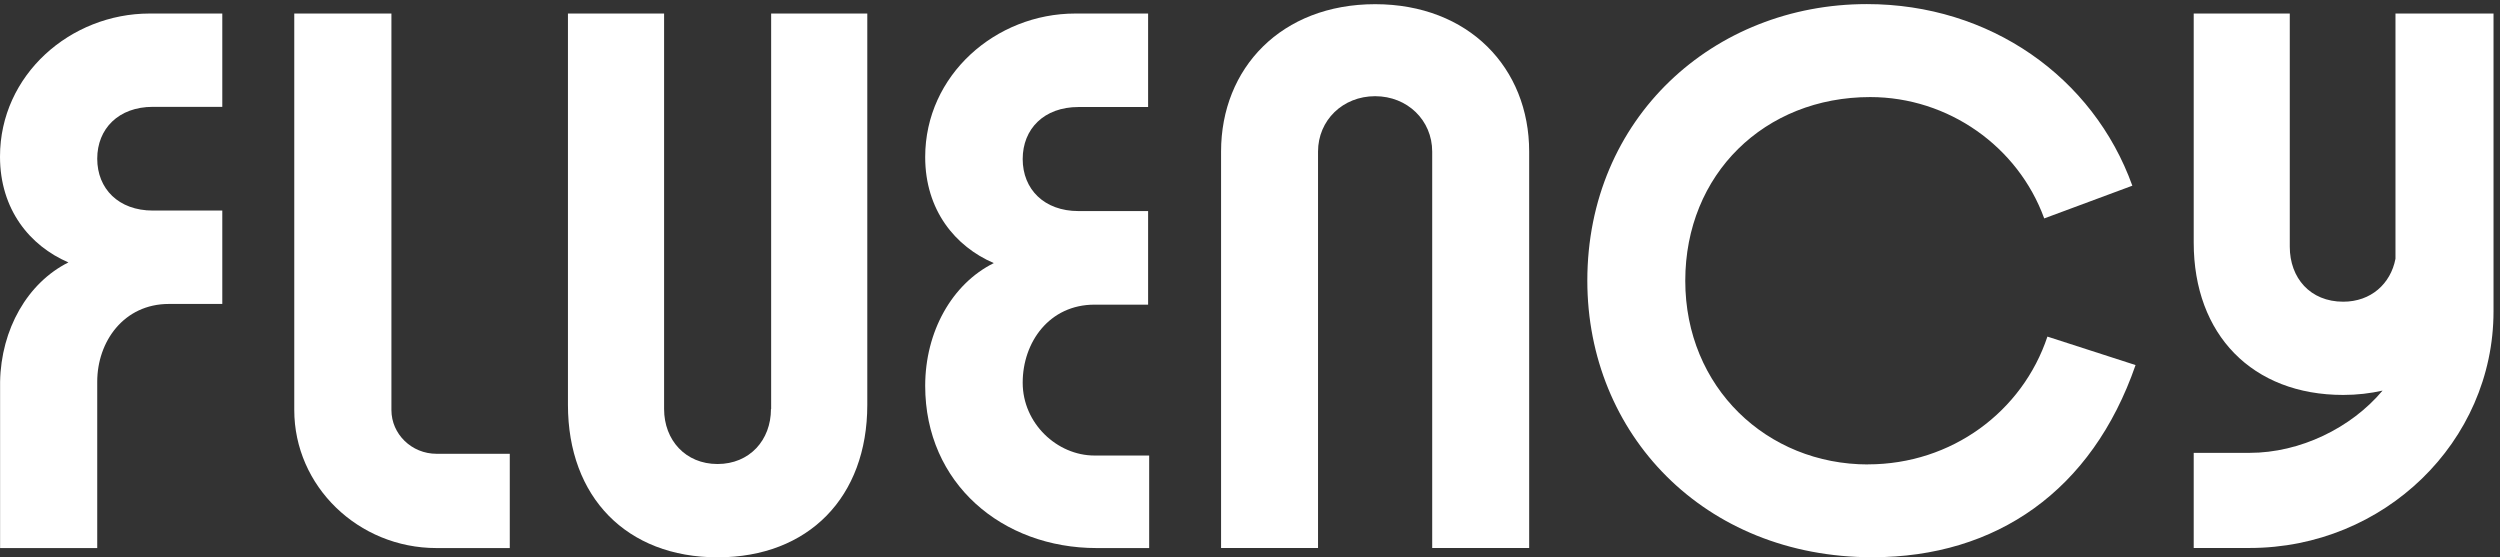
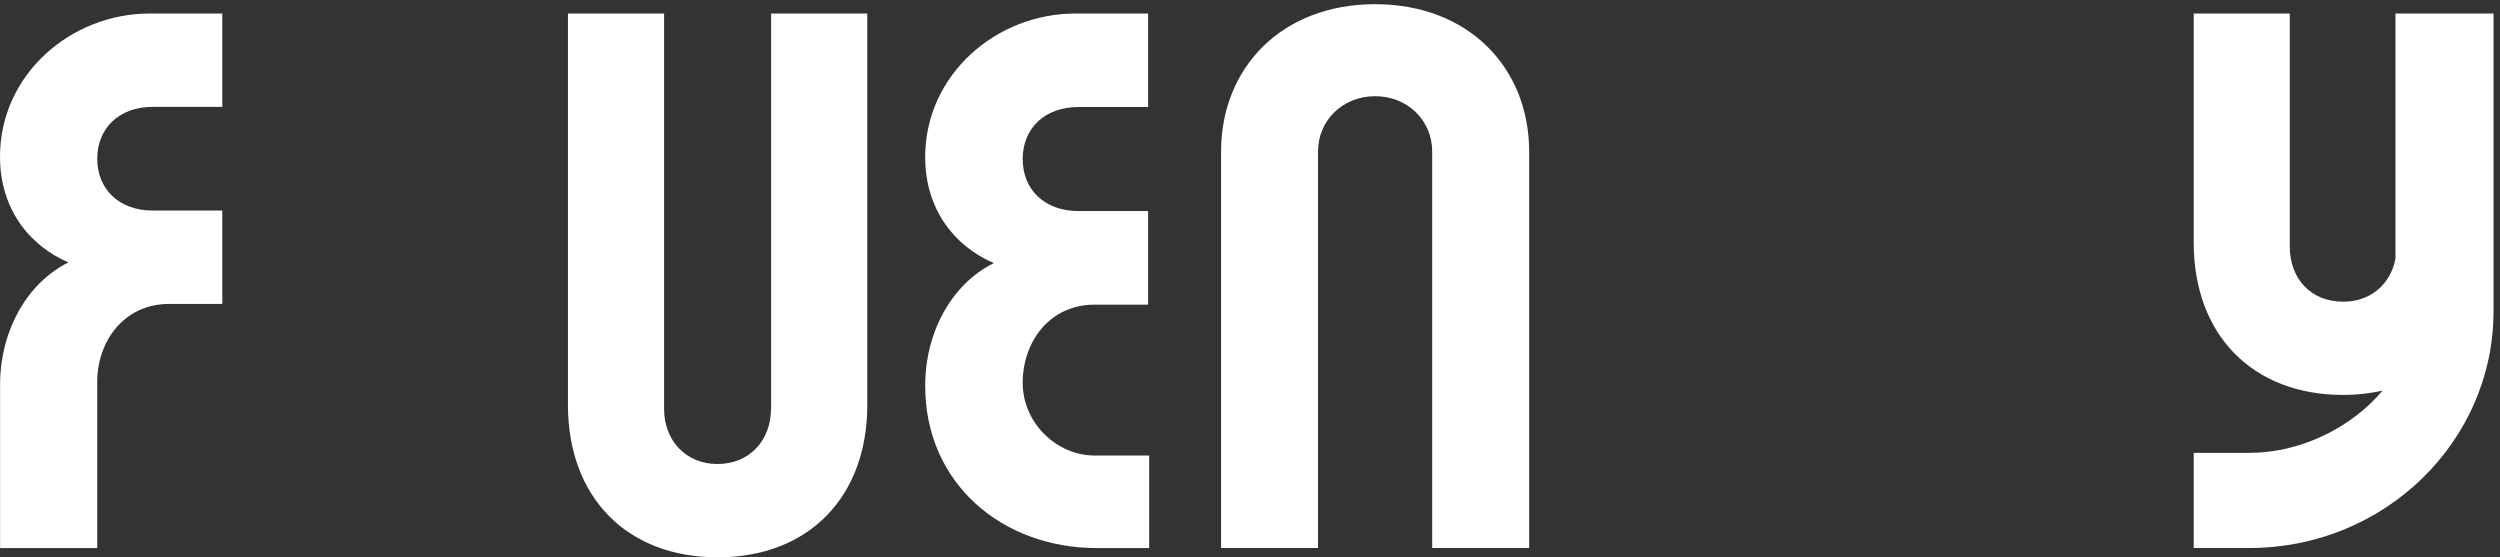
<svg xmlns="http://www.w3.org/2000/svg" width="157" height="35" viewBox="0 0 157 35" fill="none">
  <rect x="0" y="0" width="157" height="35" fill="#333333" stroke="none" />
-   <path d="M105.835 17.631C105.835 24.329 110.961 29.167 117.313 29.167L117.307 29.162C122.568 29.162 127.01 25.845 128.578 21.138L134.113 22.926C131.379 30.82 125.368 34.995 117.582 34.995C106.994 34.995 99.684 27.237 99.684 17.626C99.684 7.417 107.605 0.257 117.24 0.257C124.959 0.257 131.452 4.834 133.911 11.662L128.377 13.717C126.741 9.211 122.366 6.096 117.447 6.096C110.821 6.096 105.835 10.934 105.835 17.631Z" fill="white" />
  <path d="M86.357 0.263C80.473 0.265 76.683 4.271 76.683 9.52V34.413H82.772V9.52C82.772 7.553 84.329 6.041 86.357 6.041C88.385 6.041 89.942 7.553 89.942 9.52V34.413H96.032V9.52C96.032 4.271 92.242 0.265 86.357 0.263Z" fill="white" />
  <path d="M86.357 0.263L86.352 0.263H86.363L86.357 0.263Z" fill="white" />
-   <path d="M24.581 0.85L18.48 0.85V25.748C18.48 30.526 22.491 34.418 27.415 34.418H32.014V28.498H27.415C25.852 28.498 24.581 27.264 24.581 25.748V0.85Z" fill="white" />
  <path d="M48.416 25.688C48.416 27.645 47.072 29.14 45.061 29.14C43.05 29.14 41.705 27.639 41.705 25.688V0.85L35.667 0.85V25.427C35.667 31.222 39.358 35 45.066 35C50.775 35 54.466 31.222 54.466 25.427V0.85L48.428 0.85V25.688H48.416Z" fill="white" />
  <path d="M68.734 19.132C65.905 19.132 64.225 21.48 64.225 24.03V24.035C64.225 26.585 66.381 28.607 68.734 28.607H72.168V34.418H68.869C62.947 34.418 58.102 30.368 58.102 24.231C58.102 20.833 59.782 17.827 62.41 16.522C59.984 15.479 58.102 13.195 58.102 9.863C58.102 4.704 62.544 0.85 67.524 0.85L72.101 0.85V6.721H67.726C65.569 6.721 64.225 8.091 64.225 9.988C64.225 11.885 65.575 13.255 67.726 13.255H72.101V19.132H68.734Z" fill="white" />
  <path d="M150.436 0.85V16.25C150.134 17.822 148.896 18.947 147.154 18.947C145.076 18.947 143.798 17.452 143.798 15.495V0.85L137.765 0.85V15.234C137.765 21.023 141.451 24.802 147.154 24.802C148.028 24.802 148.851 24.704 149.624 24.53C147.647 26.889 144.431 28.439 141.278 28.439H137.765V34.413H141.278C149.719 34.413 156.593 27.748 156.593 19.55V0.85L150.436 0.85Z" fill="white" />
  <path d="M4.297 16.479C1.877 15.441 0 13.157 0 9.836C0 4.693 4.431 0.85 9.394 0.85L13.96 0.85V6.71H9.596C7.45 6.71 6.106 8.08 6.106 9.966C6.106 11.853 7.445 13.223 9.596 13.223H13.96V19.088H10.604C7.787 19.088 6.106 21.437 6.106 23.975V34.418H0.006L0.006 23.975C0.067 20.67 1.731 17.762 4.297 16.479Z" fill="white" />
</svg>